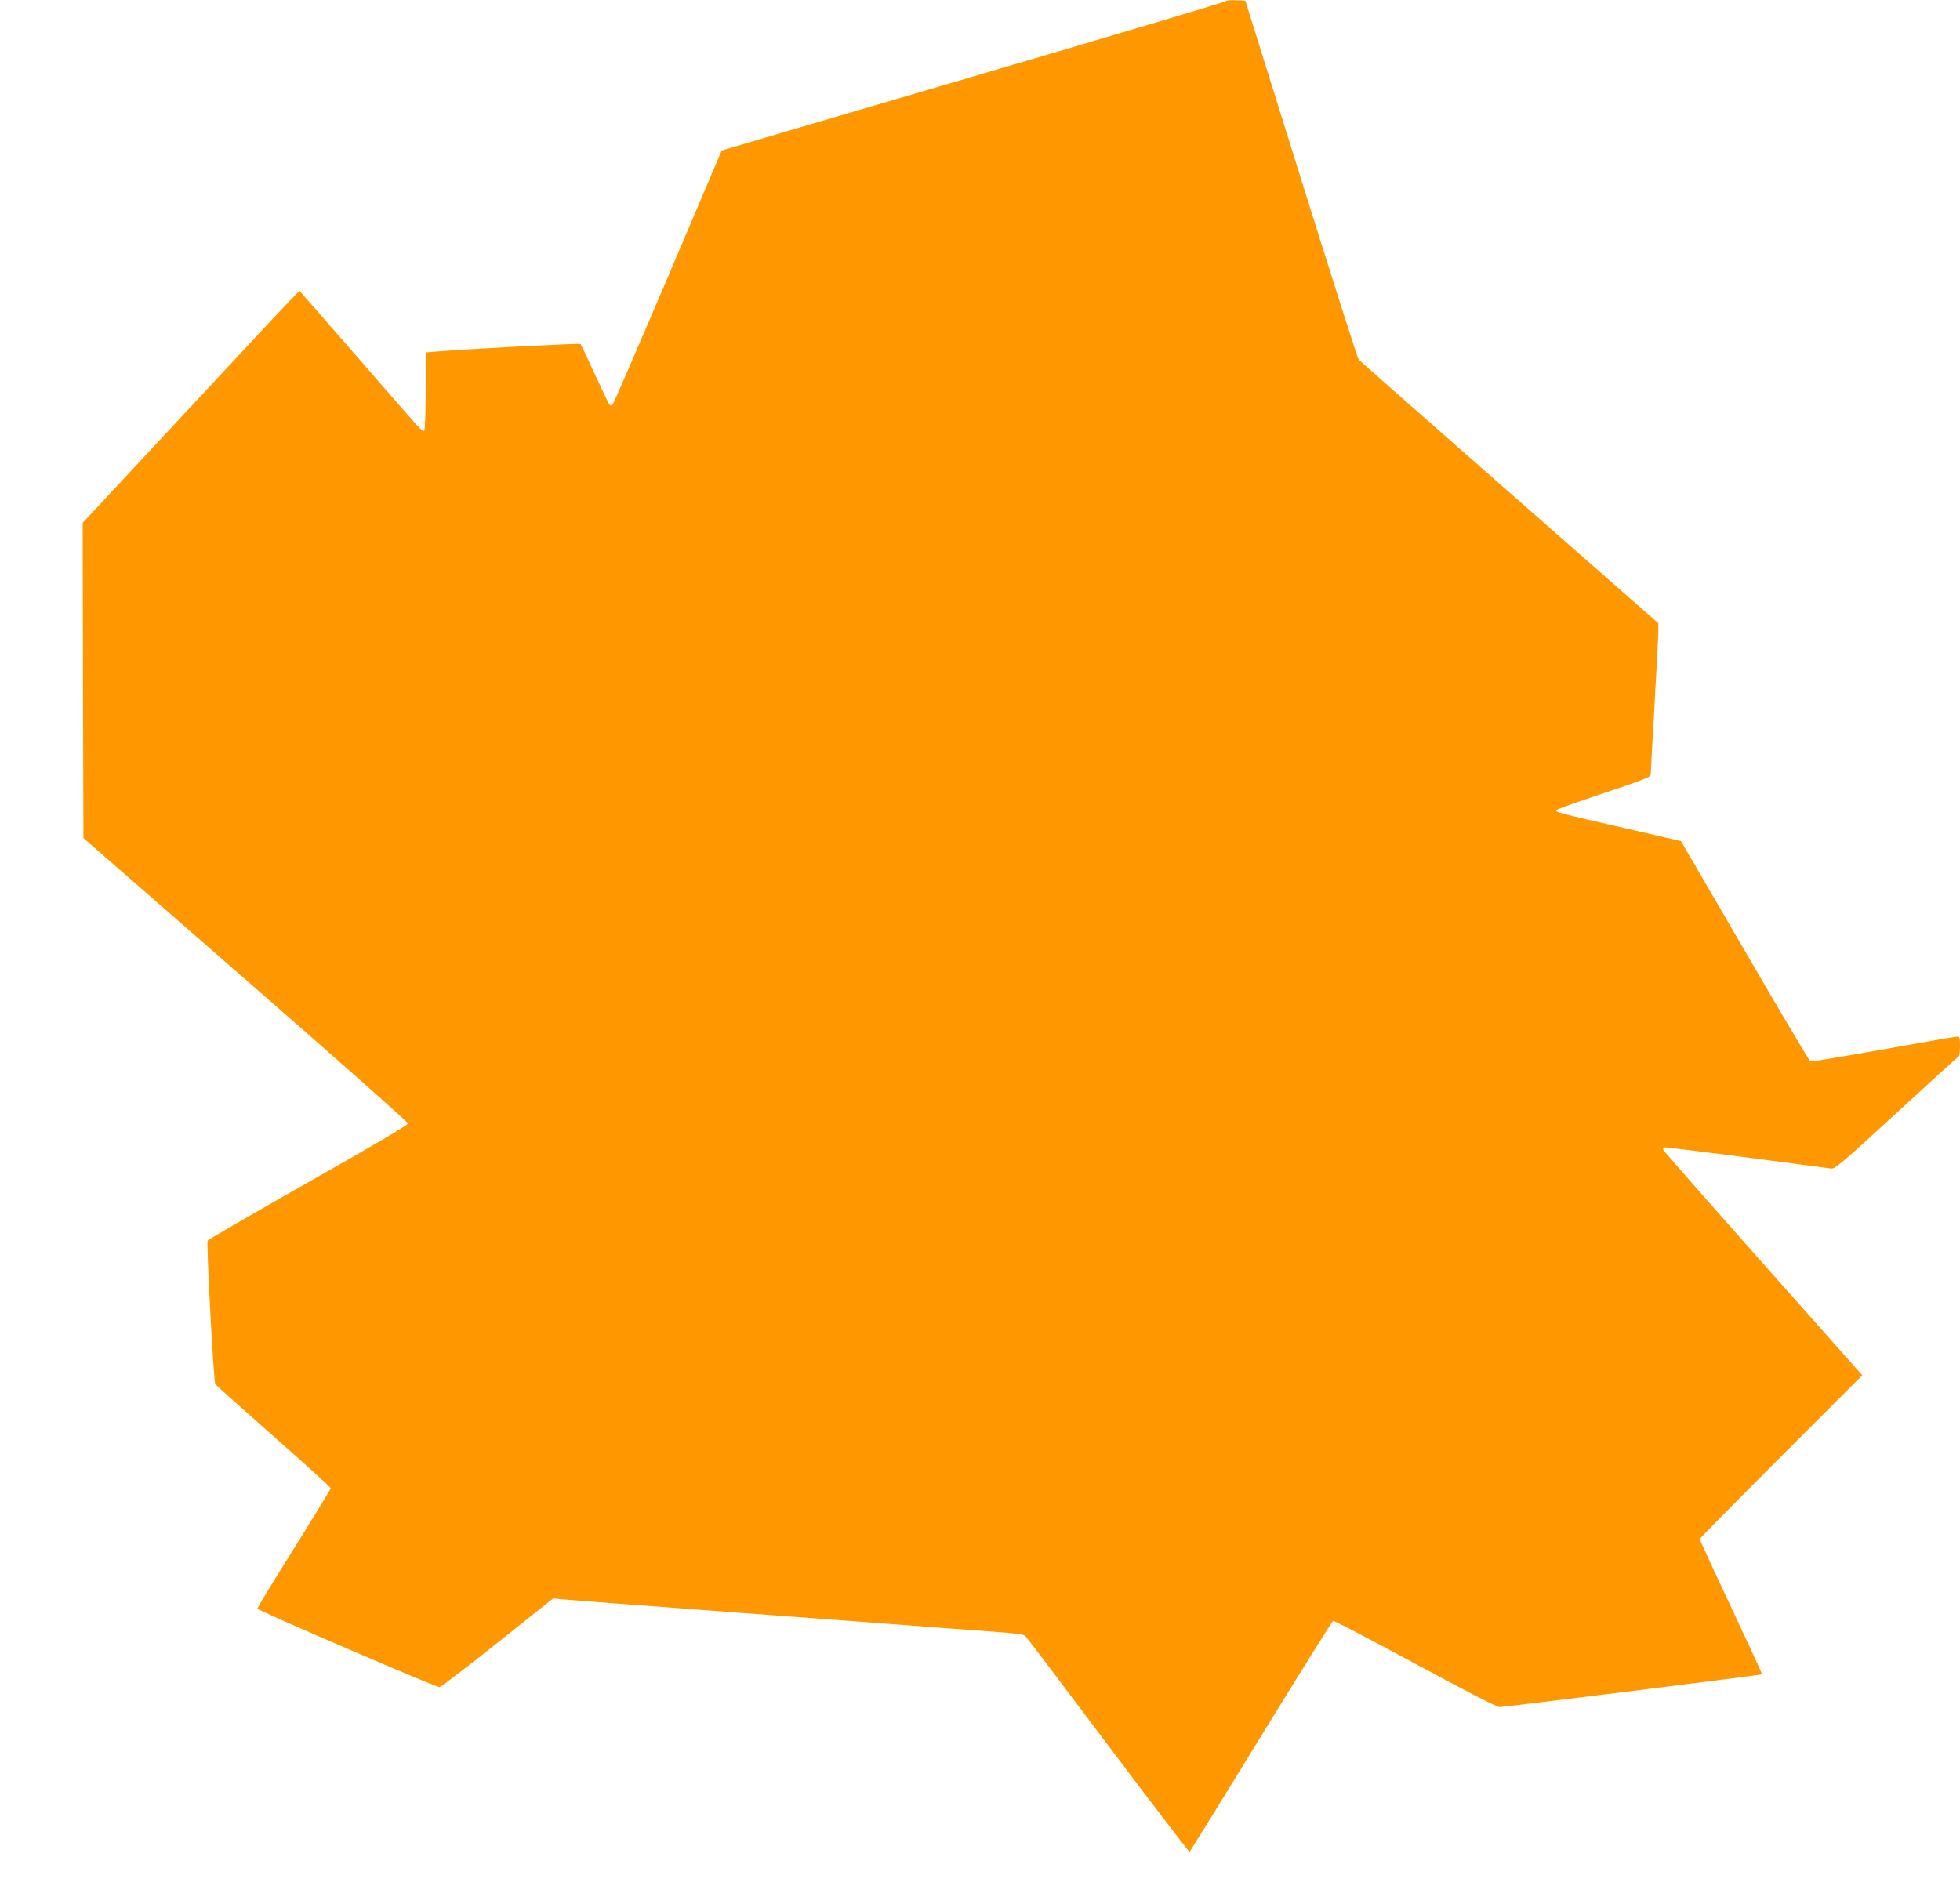
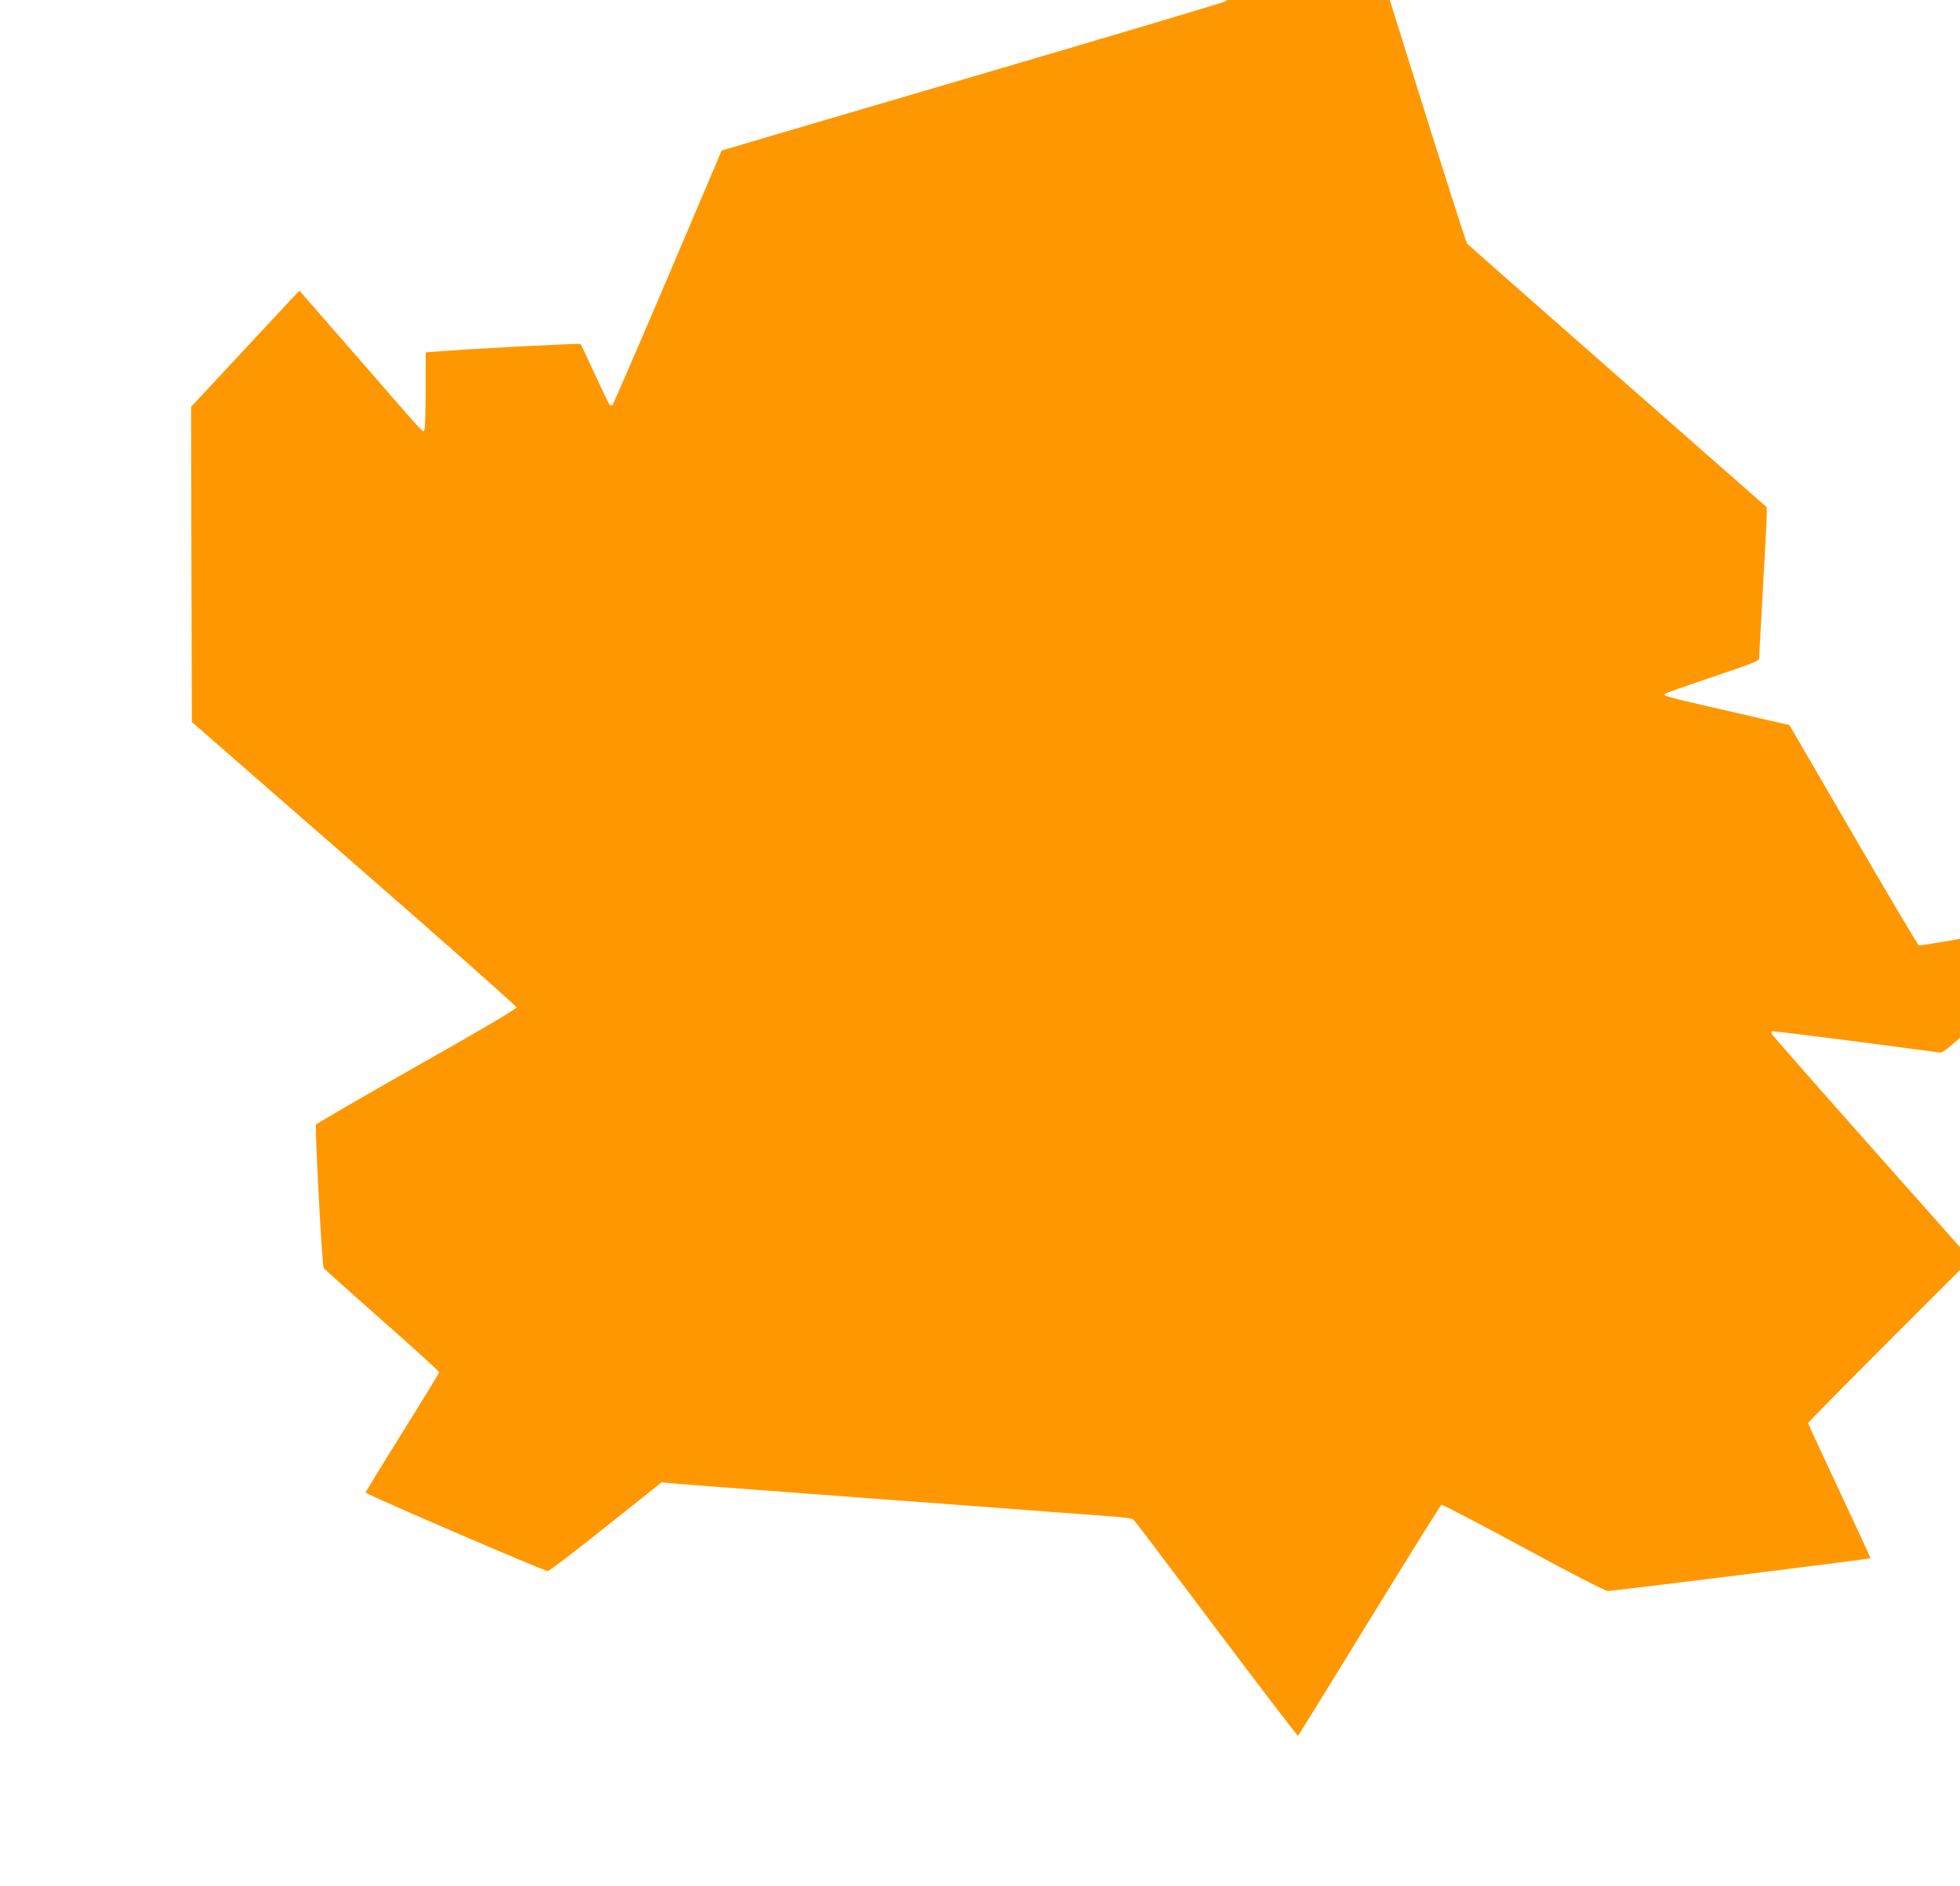
<svg xmlns="http://www.w3.org/2000/svg" version="1.0" width="1280pt" height="1232pt" viewBox="0 0 1280 1232" preserveAspectRatio="xMidYMid meet">
  <g transform="translate(0,1232) scale(0.1,-0.1)" fill="#ff9800" stroke="none">
-     <path d="M8005 12312 c-6 -6 -748 -227 -1650 -492 -902 -265 -1641 -482 -1642 -483 0 -1 -159 -373 -351 -826 -193 -453 -356 -829 -361 -834 -7 -7 -14 -7 -20 -1 -5 5 -48 95 -96 199 -48 105 -90 193 -94 198 -6 6 -724 -31 -938 -49 l-73 -6 0 -246 c0 -136 -4 -253 -9 -260 -11 -17 27 -58 -426 463 l-389 446 -47 -48 c-26 -26 -345 -367 -708 -758 l-661 -710 2 -1030 3 -1029 1060 -925 c583 -508 1060 -931 1060 -939 0 -10 -239 -151 -650 -383 -357 -203 -654 -375 -659 -382 -9 -15 39 -921 50 -938 3 -5 174 -158 380 -340 206 -181 374 -334 374 -340 0 -5 -108 -182 -240 -393 -132 -211 -240 -388 -240 -393 0 -11 1166 -513 1190 -513 8 0 179 131 379 290 l364 290 46 -5 c25 -3 379 -30 786 -60 407 -31 920 -69 1140 -85 538 -41 648 -49 800 -60 287 -21 298 -23 314 -39 9 -9 252 -330 540 -714 288 -383 527 -695 530 -693 3 3 213 342 466 755 253 412 465 752 471 754 6 3 246 -123 535 -279 328 -178 535 -284 552 -284 32 0 1709 209 1714 214 2 2 -89 199 -202 439 -113 240 -205 440 -205 444 0 4 239 247 531 539 l531 531 -647 729 c-356 401 -649 735 -652 742 -3 7 -3 15 0 18 3 3 245 -27 538 -65 294 -39 546 -72 561 -74 22 -2 88 55 423 363 218 201 400 367 405 368 6 2 10 33 10 68 0 54 -3 64 -17 64 -10 -1 -227 -38 -483 -84 -256 -46 -470 -81 -477 -79 -6 3 -199 327 -428 722 l-417 717 -386 89 c-419 96 -436 100 -428 114 4 5 143 55 311 111 237 79 305 105 305 118 0 9 11 215 25 457 14 242 25 461 25 487 l0 47 -972 854 c-535 470 -978 860 -985 868 -7 8 -176 539 -376 1179 l-364 1165 -59 3 c-33 2 -64 -1 -69 -6z" />
+     <path d="M8005 12312 c-6 -6 -748 -227 -1650 -492 -902 -265 -1641 -482 -1642 -483 0 -1 -159 -373 -351 -826 -193 -453 -356 -829 -361 -834 -7 -7 -14 -7 -20 -1 -5 5 -48 95 -96 199 -48 105 -90 193 -94 198 -6 6 -724 -31 -938 -49 l-73 -6 0 -246 c0 -136 -4 -253 -9 -260 -11 -17 27 -58 -426 463 l-389 446 -47 -48 l-661 -710 2 -1030 3 -1029 1060 -925 c583 -508 1060 -931 1060 -939 0 -10 -239 -151 -650 -383 -357 -203 -654 -375 -659 -382 -9 -15 39 -921 50 -938 3 -5 174 -158 380 -340 206 -181 374 -334 374 -340 0 -5 -108 -182 -240 -393 -132 -211 -240 -388 -240 -393 0 -11 1166 -513 1190 -513 8 0 179 131 379 290 l364 290 46 -5 c25 -3 379 -30 786 -60 407 -31 920 -69 1140 -85 538 -41 648 -49 800 -60 287 -21 298 -23 314 -39 9 -9 252 -330 540 -714 288 -383 527 -695 530 -693 3 3 213 342 466 755 253 412 465 752 471 754 6 3 246 -123 535 -279 328 -178 535 -284 552 -284 32 0 1709 209 1714 214 2 2 -89 199 -202 439 -113 240 -205 440 -205 444 0 4 239 247 531 539 l531 531 -647 729 c-356 401 -649 735 -652 742 -3 7 -3 15 0 18 3 3 245 -27 538 -65 294 -39 546 -72 561 -74 22 -2 88 55 423 363 218 201 400 367 405 368 6 2 10 33 10 68 0 54 -3 64 -17 64 -10 -1 -227 -38 -483 -84 -256 -46 -470 -81 -477 -79 -6 3 -199 327 -428 722 l-417 717 -386 89 c-419 96 -436 100 -428 114 4 5 143 55 311 111 237 79 305 105 305 118 0 9 11 215 25 457 14 242 25 461 25 487 l0 47 -972 854 c-535 470 -978 860 -985 868 -7 8 -176 539 -376 1179 l-364 1165 -59 3 c-33 2 -64 -1 -69 -6z" />
  </g>
</svg>